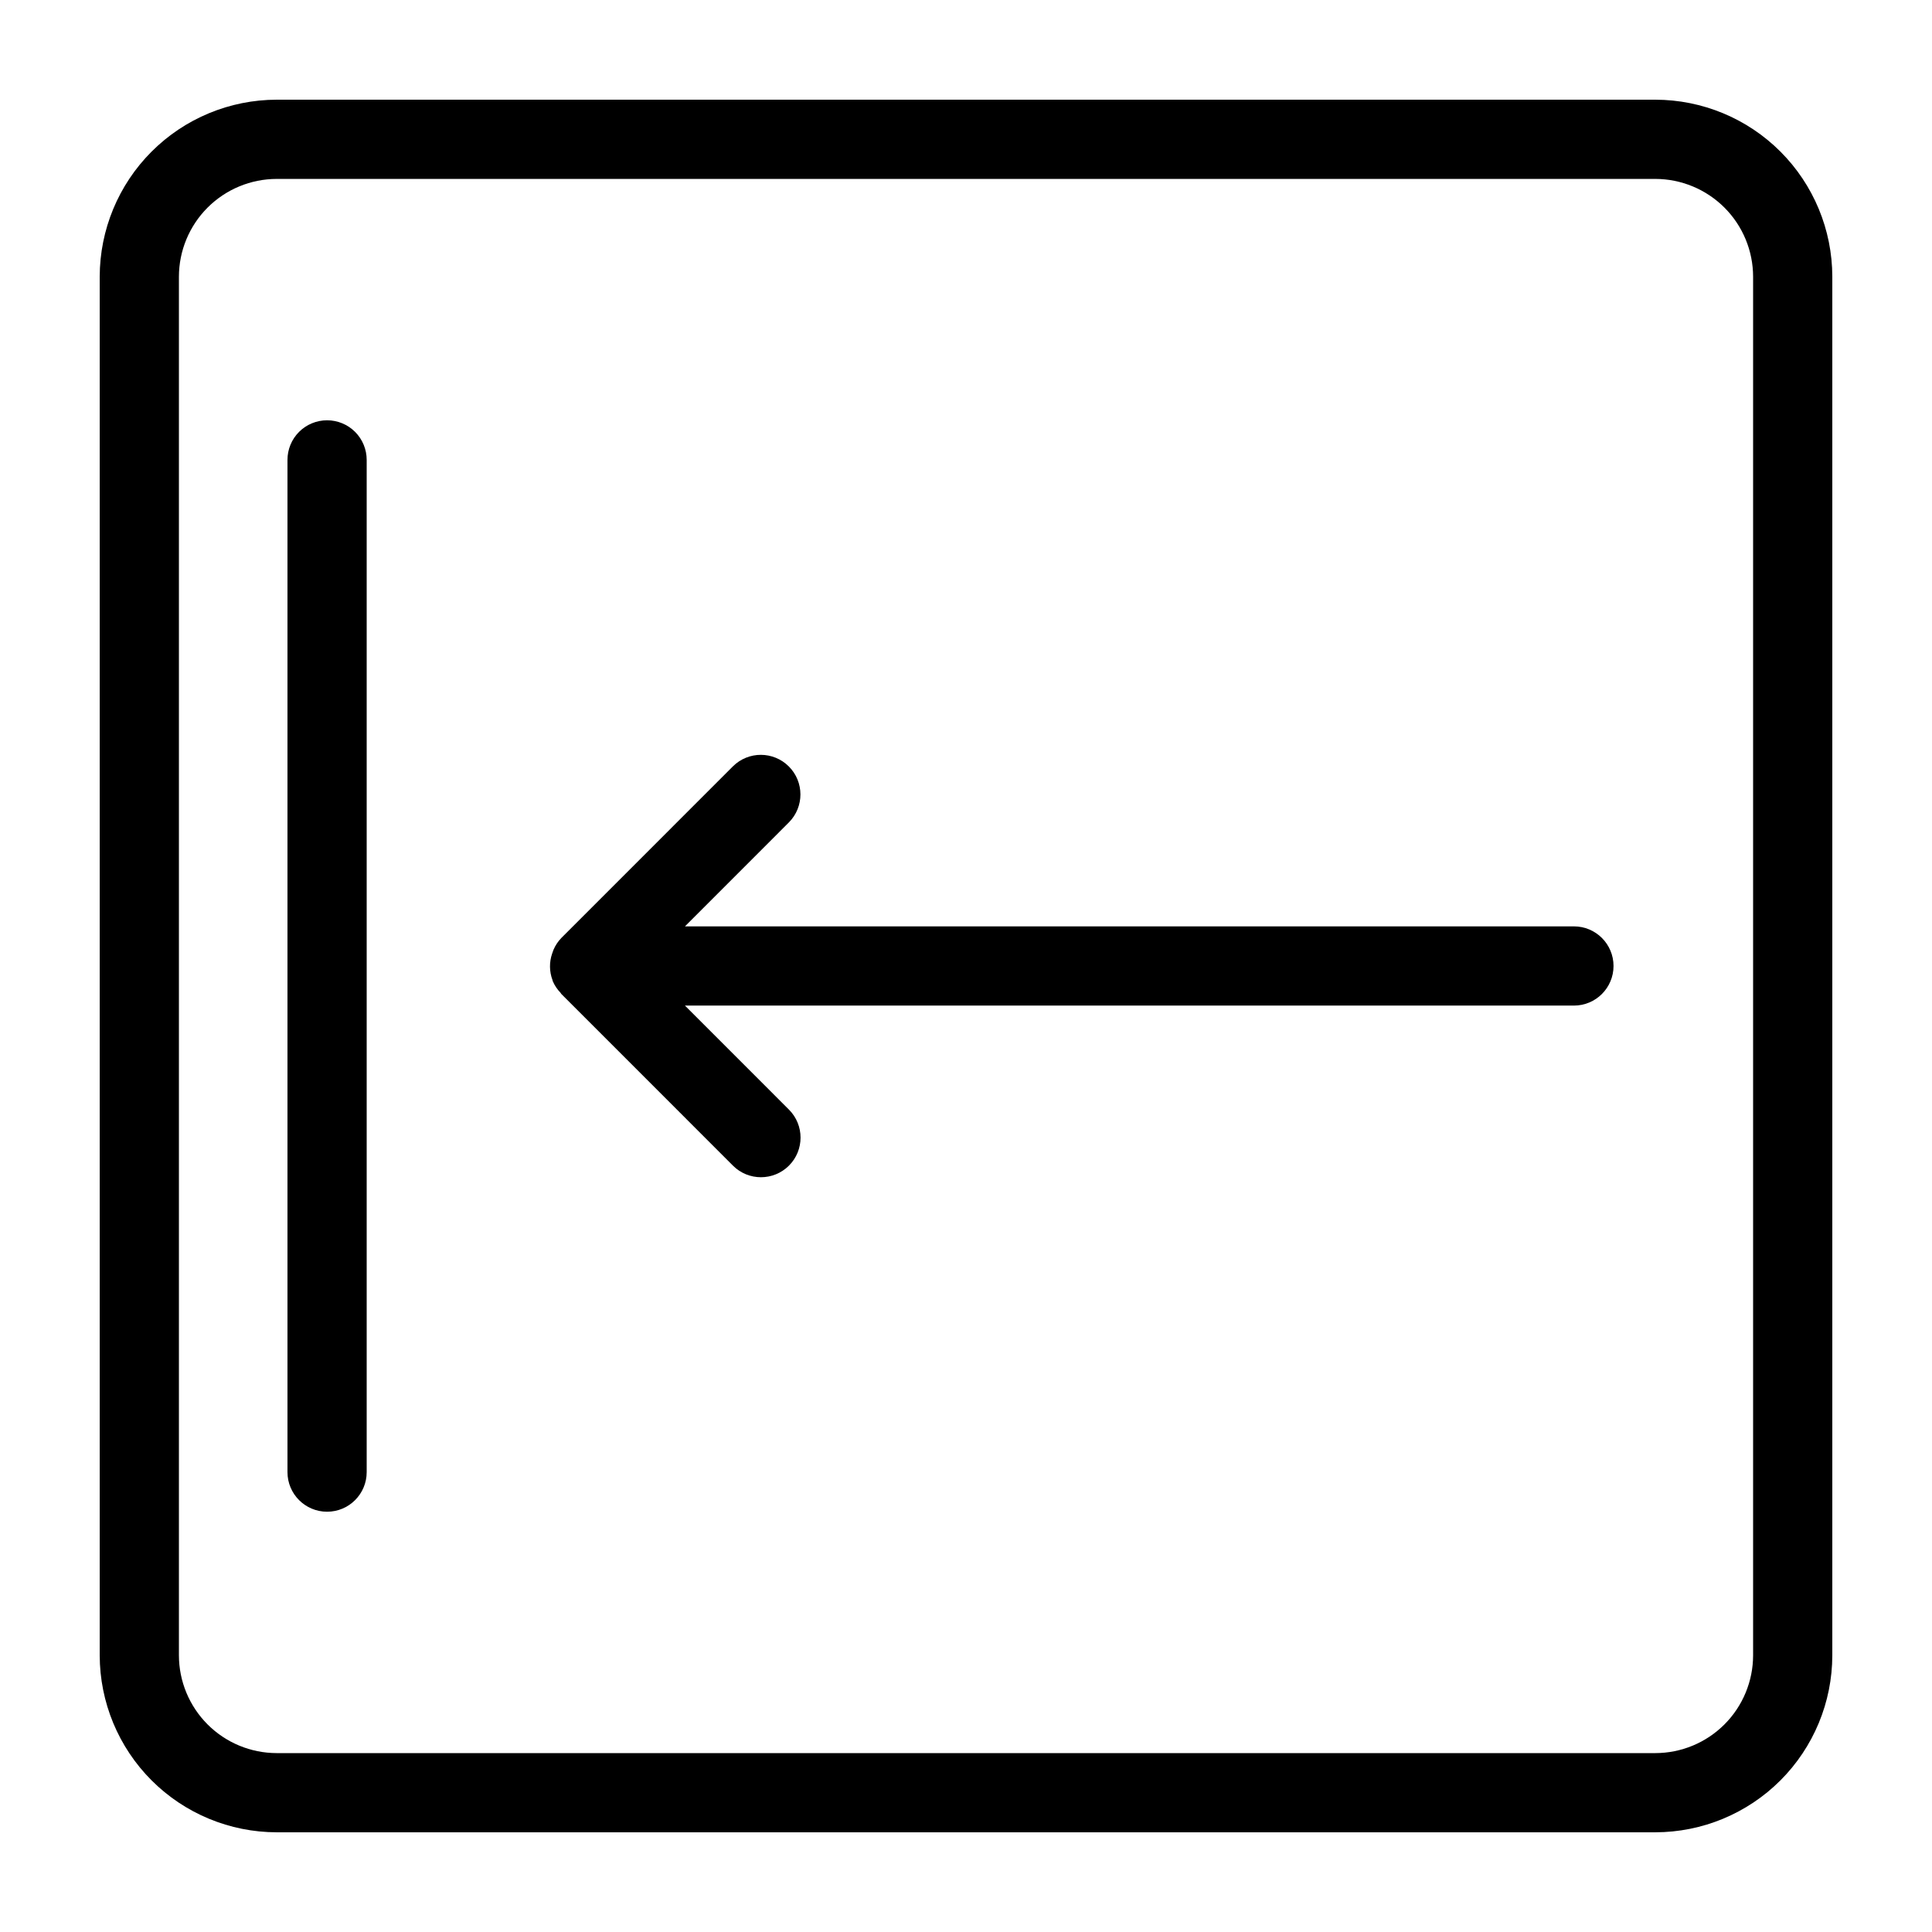
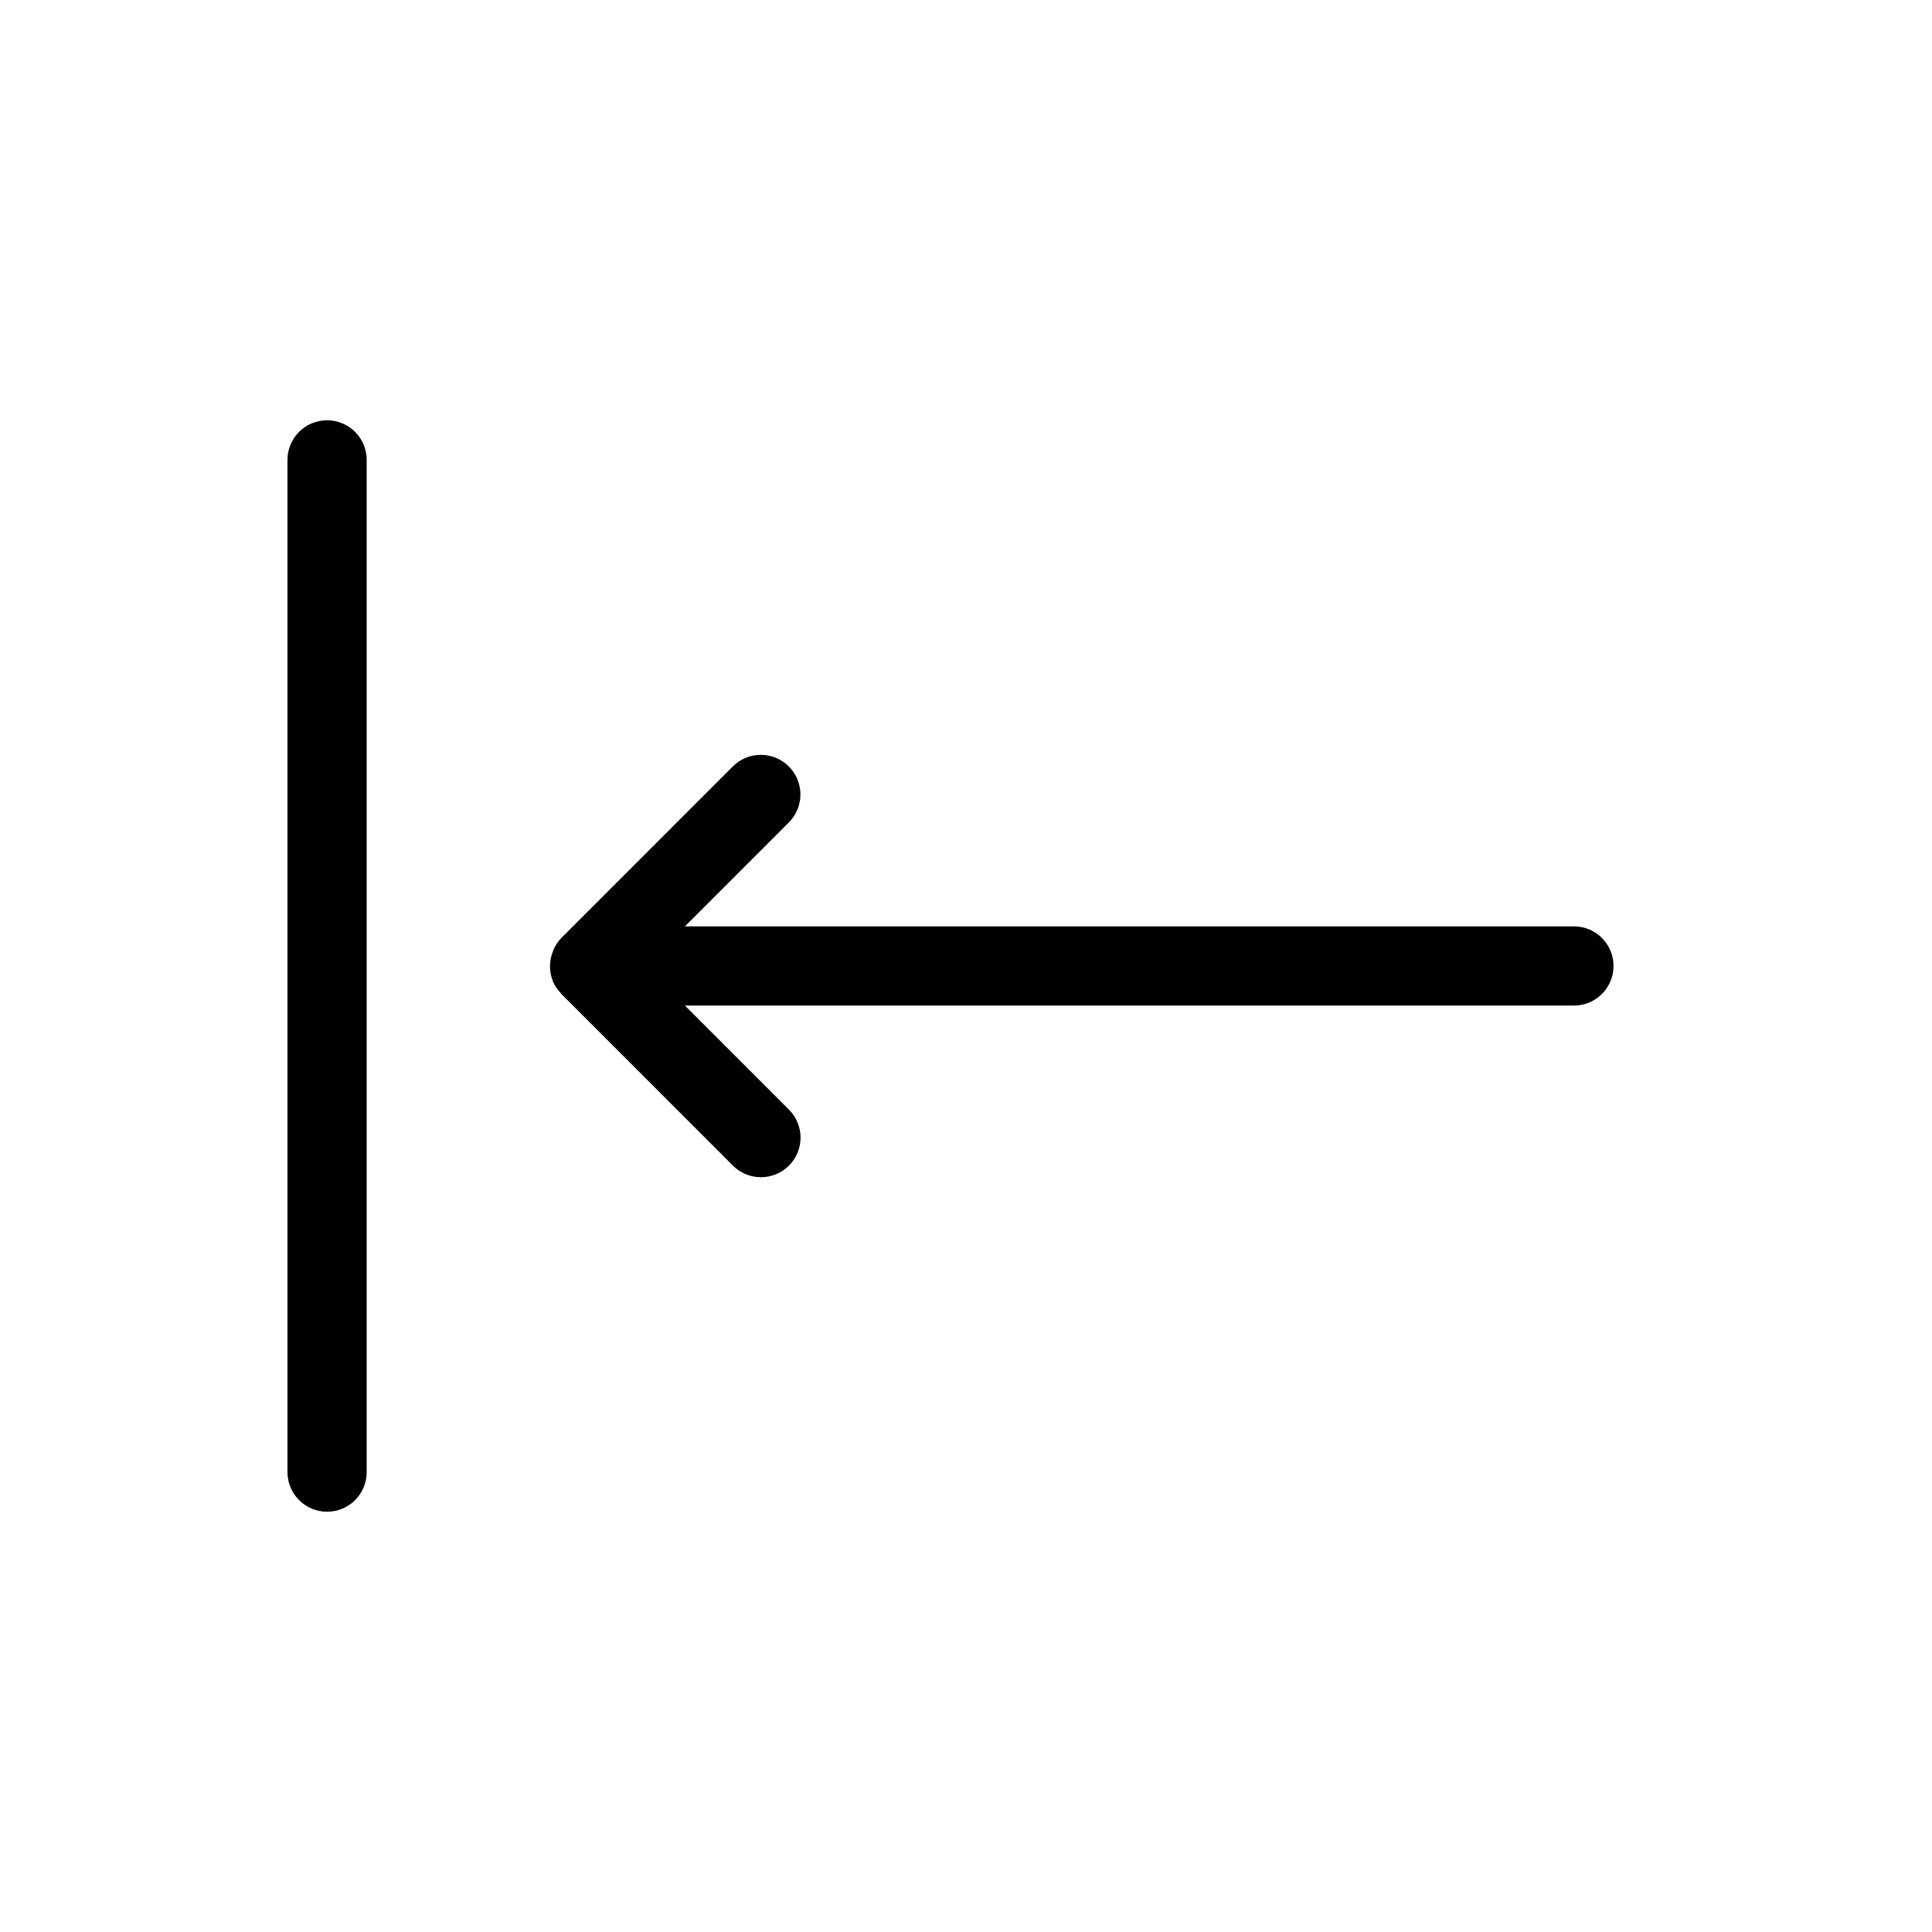
<svg xmlns="http://www.w3.org/2000/svg" fill="#000000" width="800px" height="800px" version="1.1" viewBox="144 144 512 512">
  <g>
-     <path d="m582.68 170.42h-365.35c-12.438 0.016-24.359 4.961-33.152 13.754s-13.738 20.715-13.754 33.152v365.35c0.016 12.434 4.961 24.355 13.754 33.148s20.715 13.738 33.152 13.754h365.35c12.434-0.016 24.355-4.961 33.148-13.754s13.738-20.715 13.754-33.148v-365.35c-0.016-12.438-4.961-24.359-13.754-33.152s-20.715-13.738-33.148-13.754zm25.91 412.26c-0.008 6.867-2.738 13.457-7.598 18.312-4.856 4.859-11.445 7.59-18.312 7.598h-365.35c-6.871-0.008-13.457-2.738-18.316-7.598-4.856-4.859-7.59-11.445-7.598-18.312v-365.35c0.008-6.871 2.742-13.457 7.598-18.316 4.859-4.856 11.445-7.59 18.316-7.598h365.35c6.867 0.008 13.453 2.742 18.312 7.598 4.859 4.859 7.59 11.445 7.598 18.316z" />
    <path d="m230.68 255.38c-2.785 0-5.457 1.105-7.426 3.074s-3.074 4.641-3.07 7.422v268.25c0 5.797 4.699 10.496 10.496 10.496 5.797 0 10.496-4.699 10.496-10.496v-268.25c0-2.781-1.105-5.453-3.074-7.422s-4.641-3.074-7.422-3.074z" />
    <path d="m561.11 389.5h-235.59l27.562-27.574c4.066-4.106 4.051-10.723-0.035-14.809-4.086-4.086-10.707-4.102-14.809-0.031l-45.48 45.488c-0.871 0.906-1.574 1.961-2.07 3.117-0.141 0.336-0.262 0.68-0.367 1.027-0.781 2.266-0.75 4.734 0.086 6.981 0.035 0.09 0.031 0.188 0.07 0.277l0.008 0.035c0.496 1.148 1.195 2.191 2.066 3.09 0.09 0.094 0.117 0.223 0.211 0.316l45.48 45.488h-0.004c4.098 4.098 10.742 4.098 14.844 0 4.098-4.098 4.098-10.746 0-14.844l-27.566-27.57h235.59c5.797 0 10.496-4.699 10.496-10.496s-4.699-10.496-10.496-10.496z" />
  </g>
</svg>